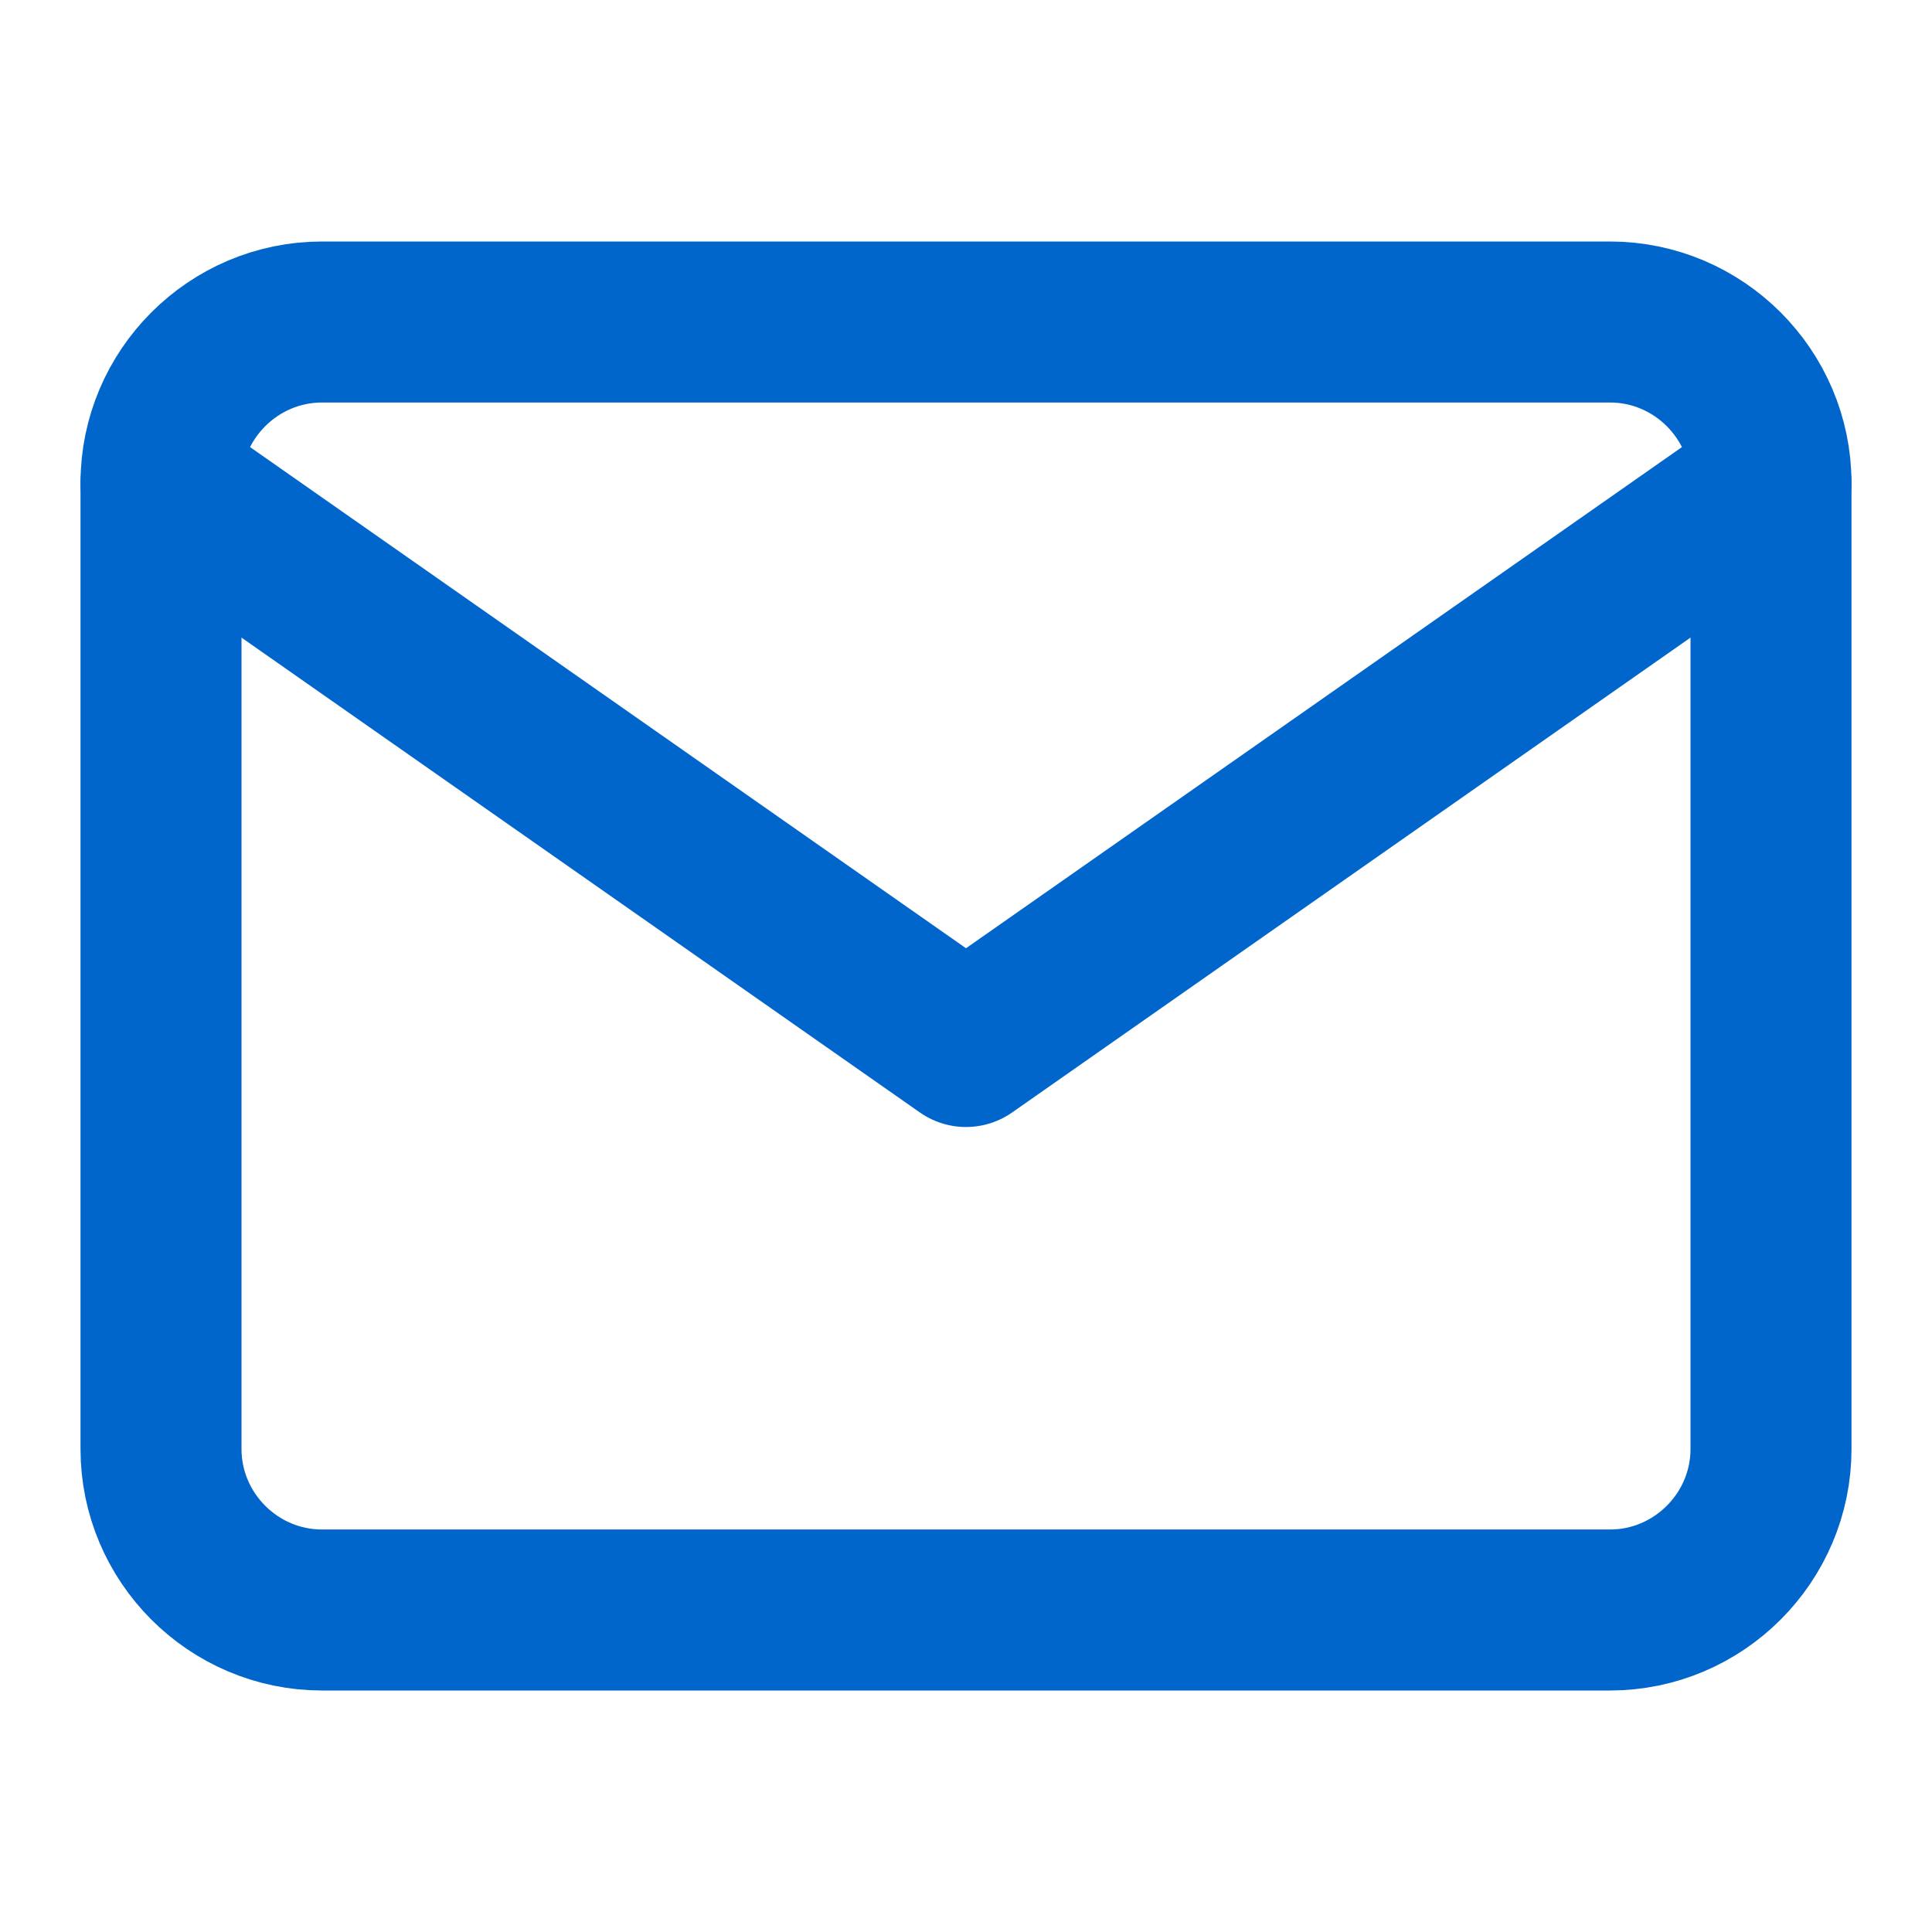
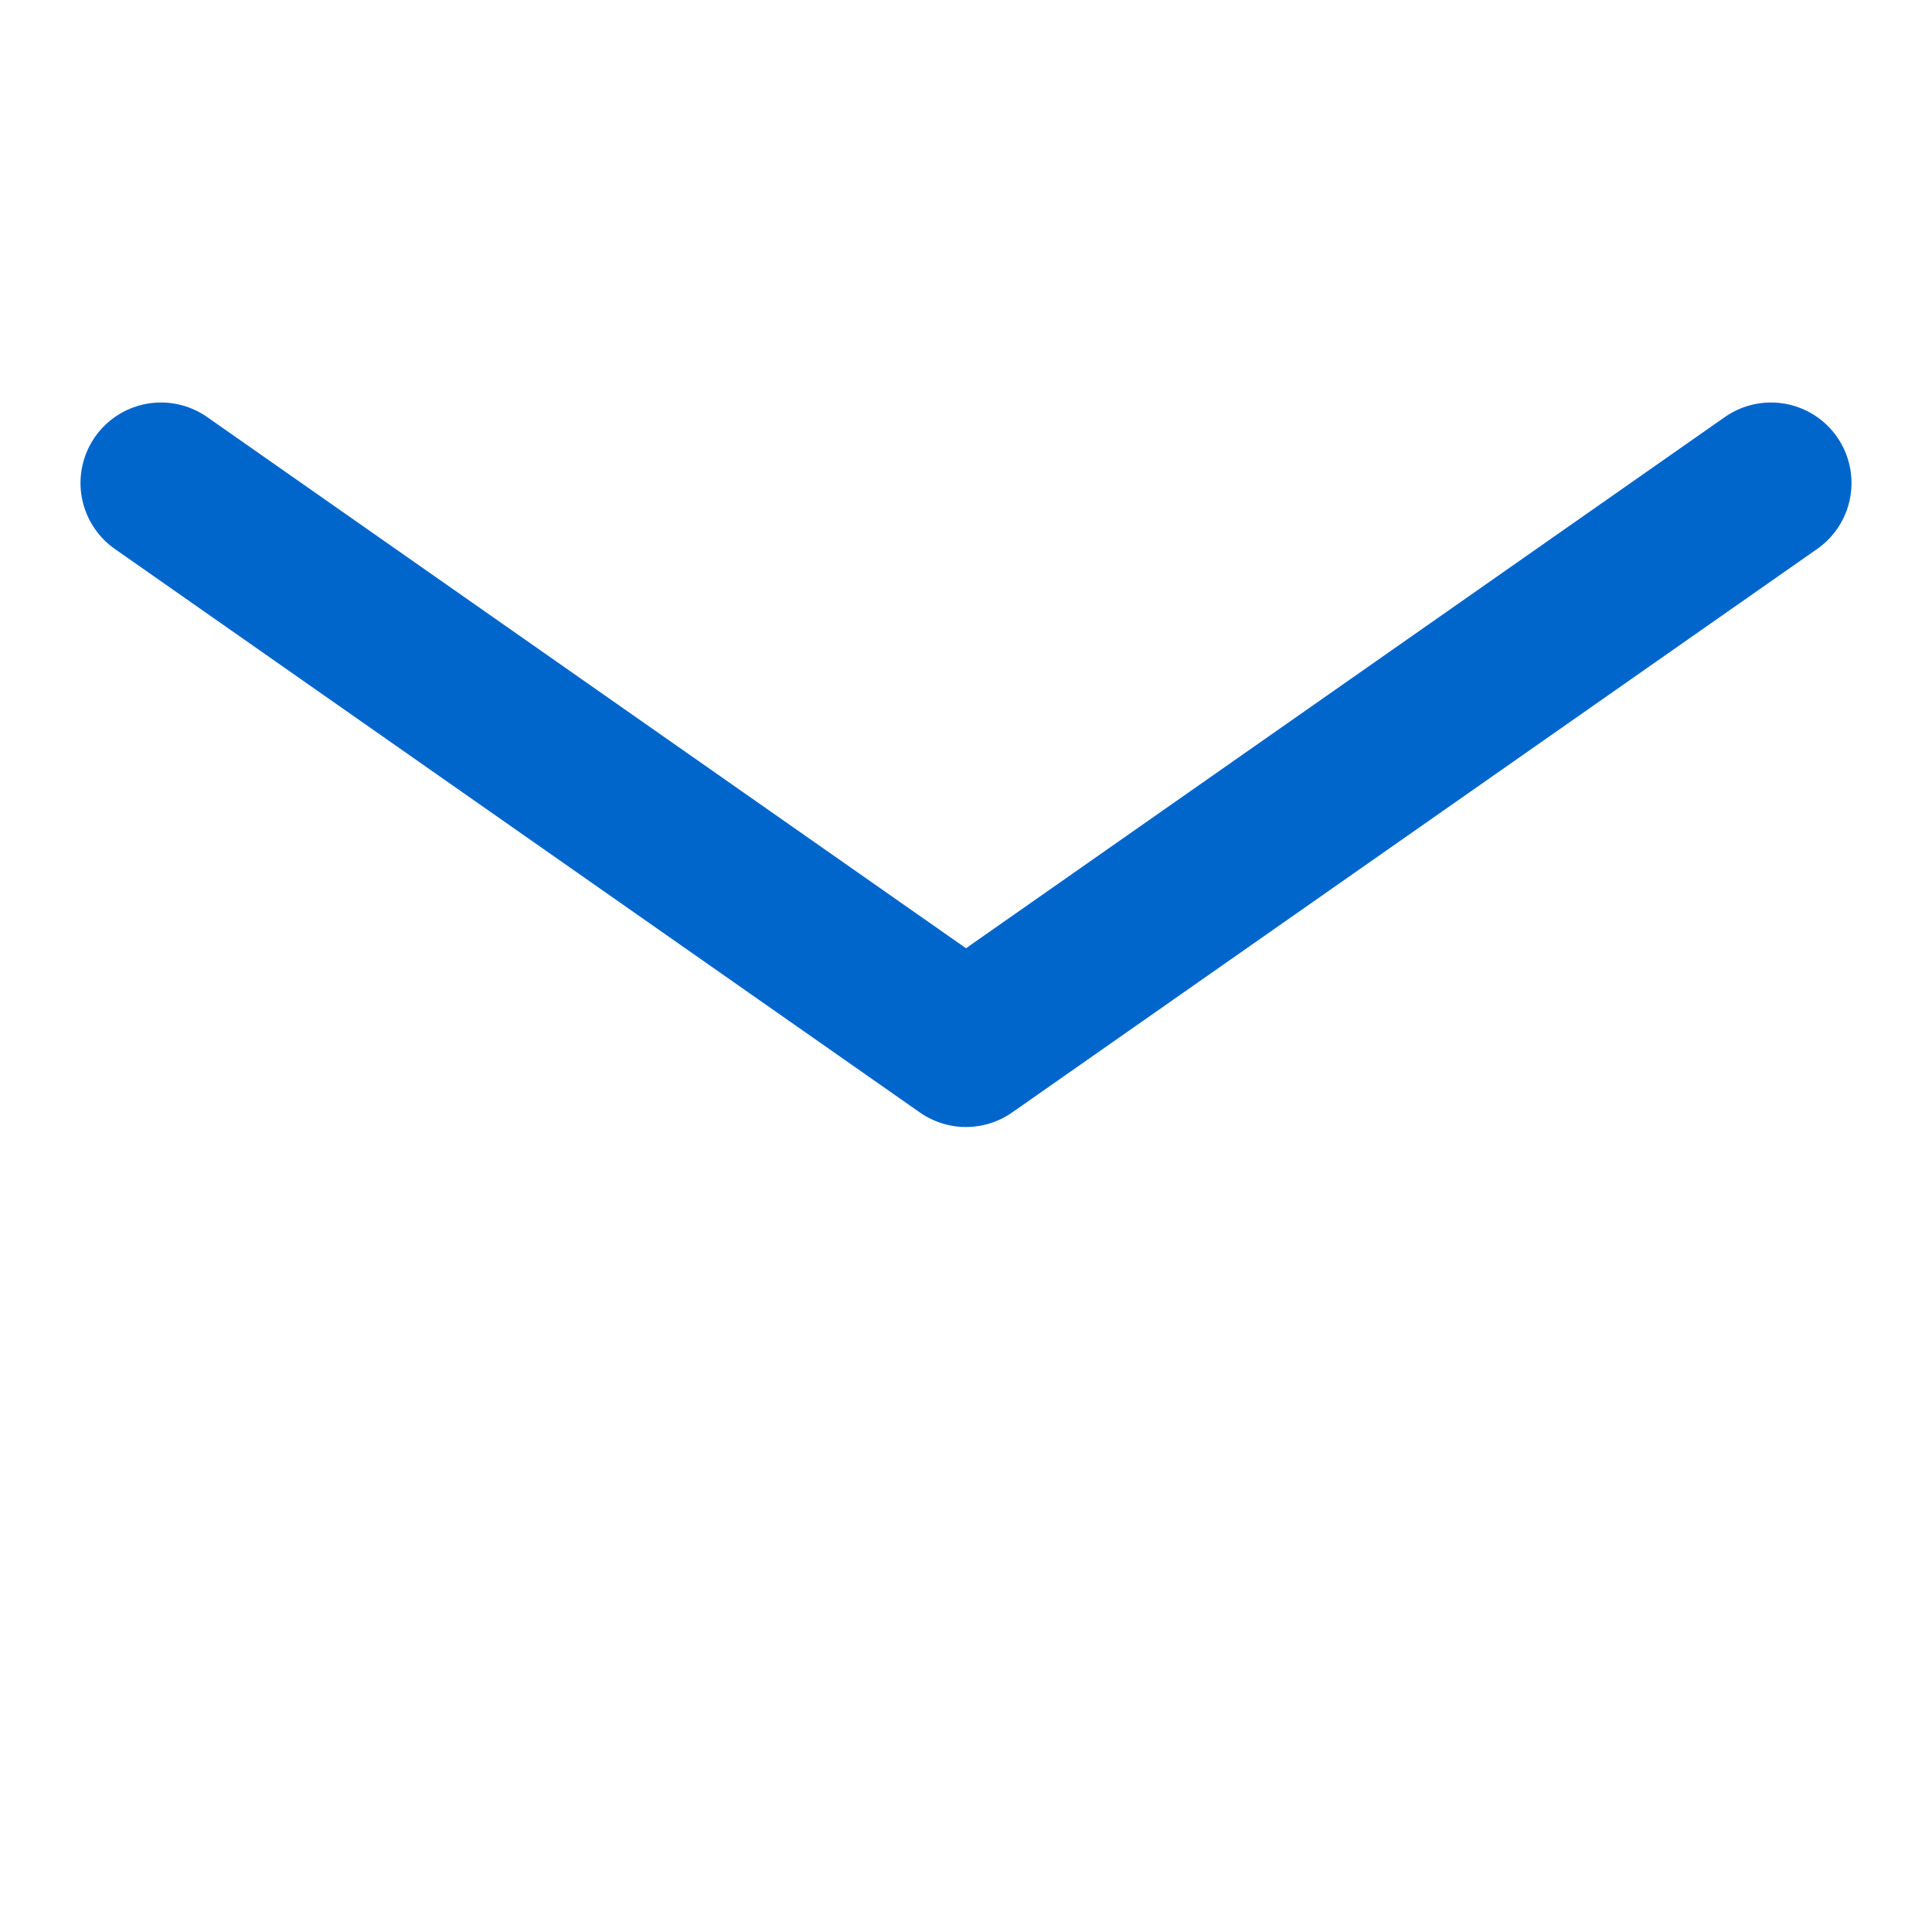
<svg xmlns="http://www.w3.org/2000/svg" width="24" height="24" viewBox="0 0 24 24" fill="none">
-   <path d="M4 4h16c1.1 0 2 .9 2 2v12c0 1.1-.9 2-2 2H4c-1.1 0-2-.9-2-2V6c0-1.1.9-2 2-2z" stroke="#0066cc" stroke-width="2" stroke-linecap="round" stroke-linejoin="round" fill="none" />
  <polyline points="22,6 12,13 2,6" stroke="#0066cc" stroke-width="2" stroke-linecap="round" stroke-linejoin="round" fill="none" />
</svg>